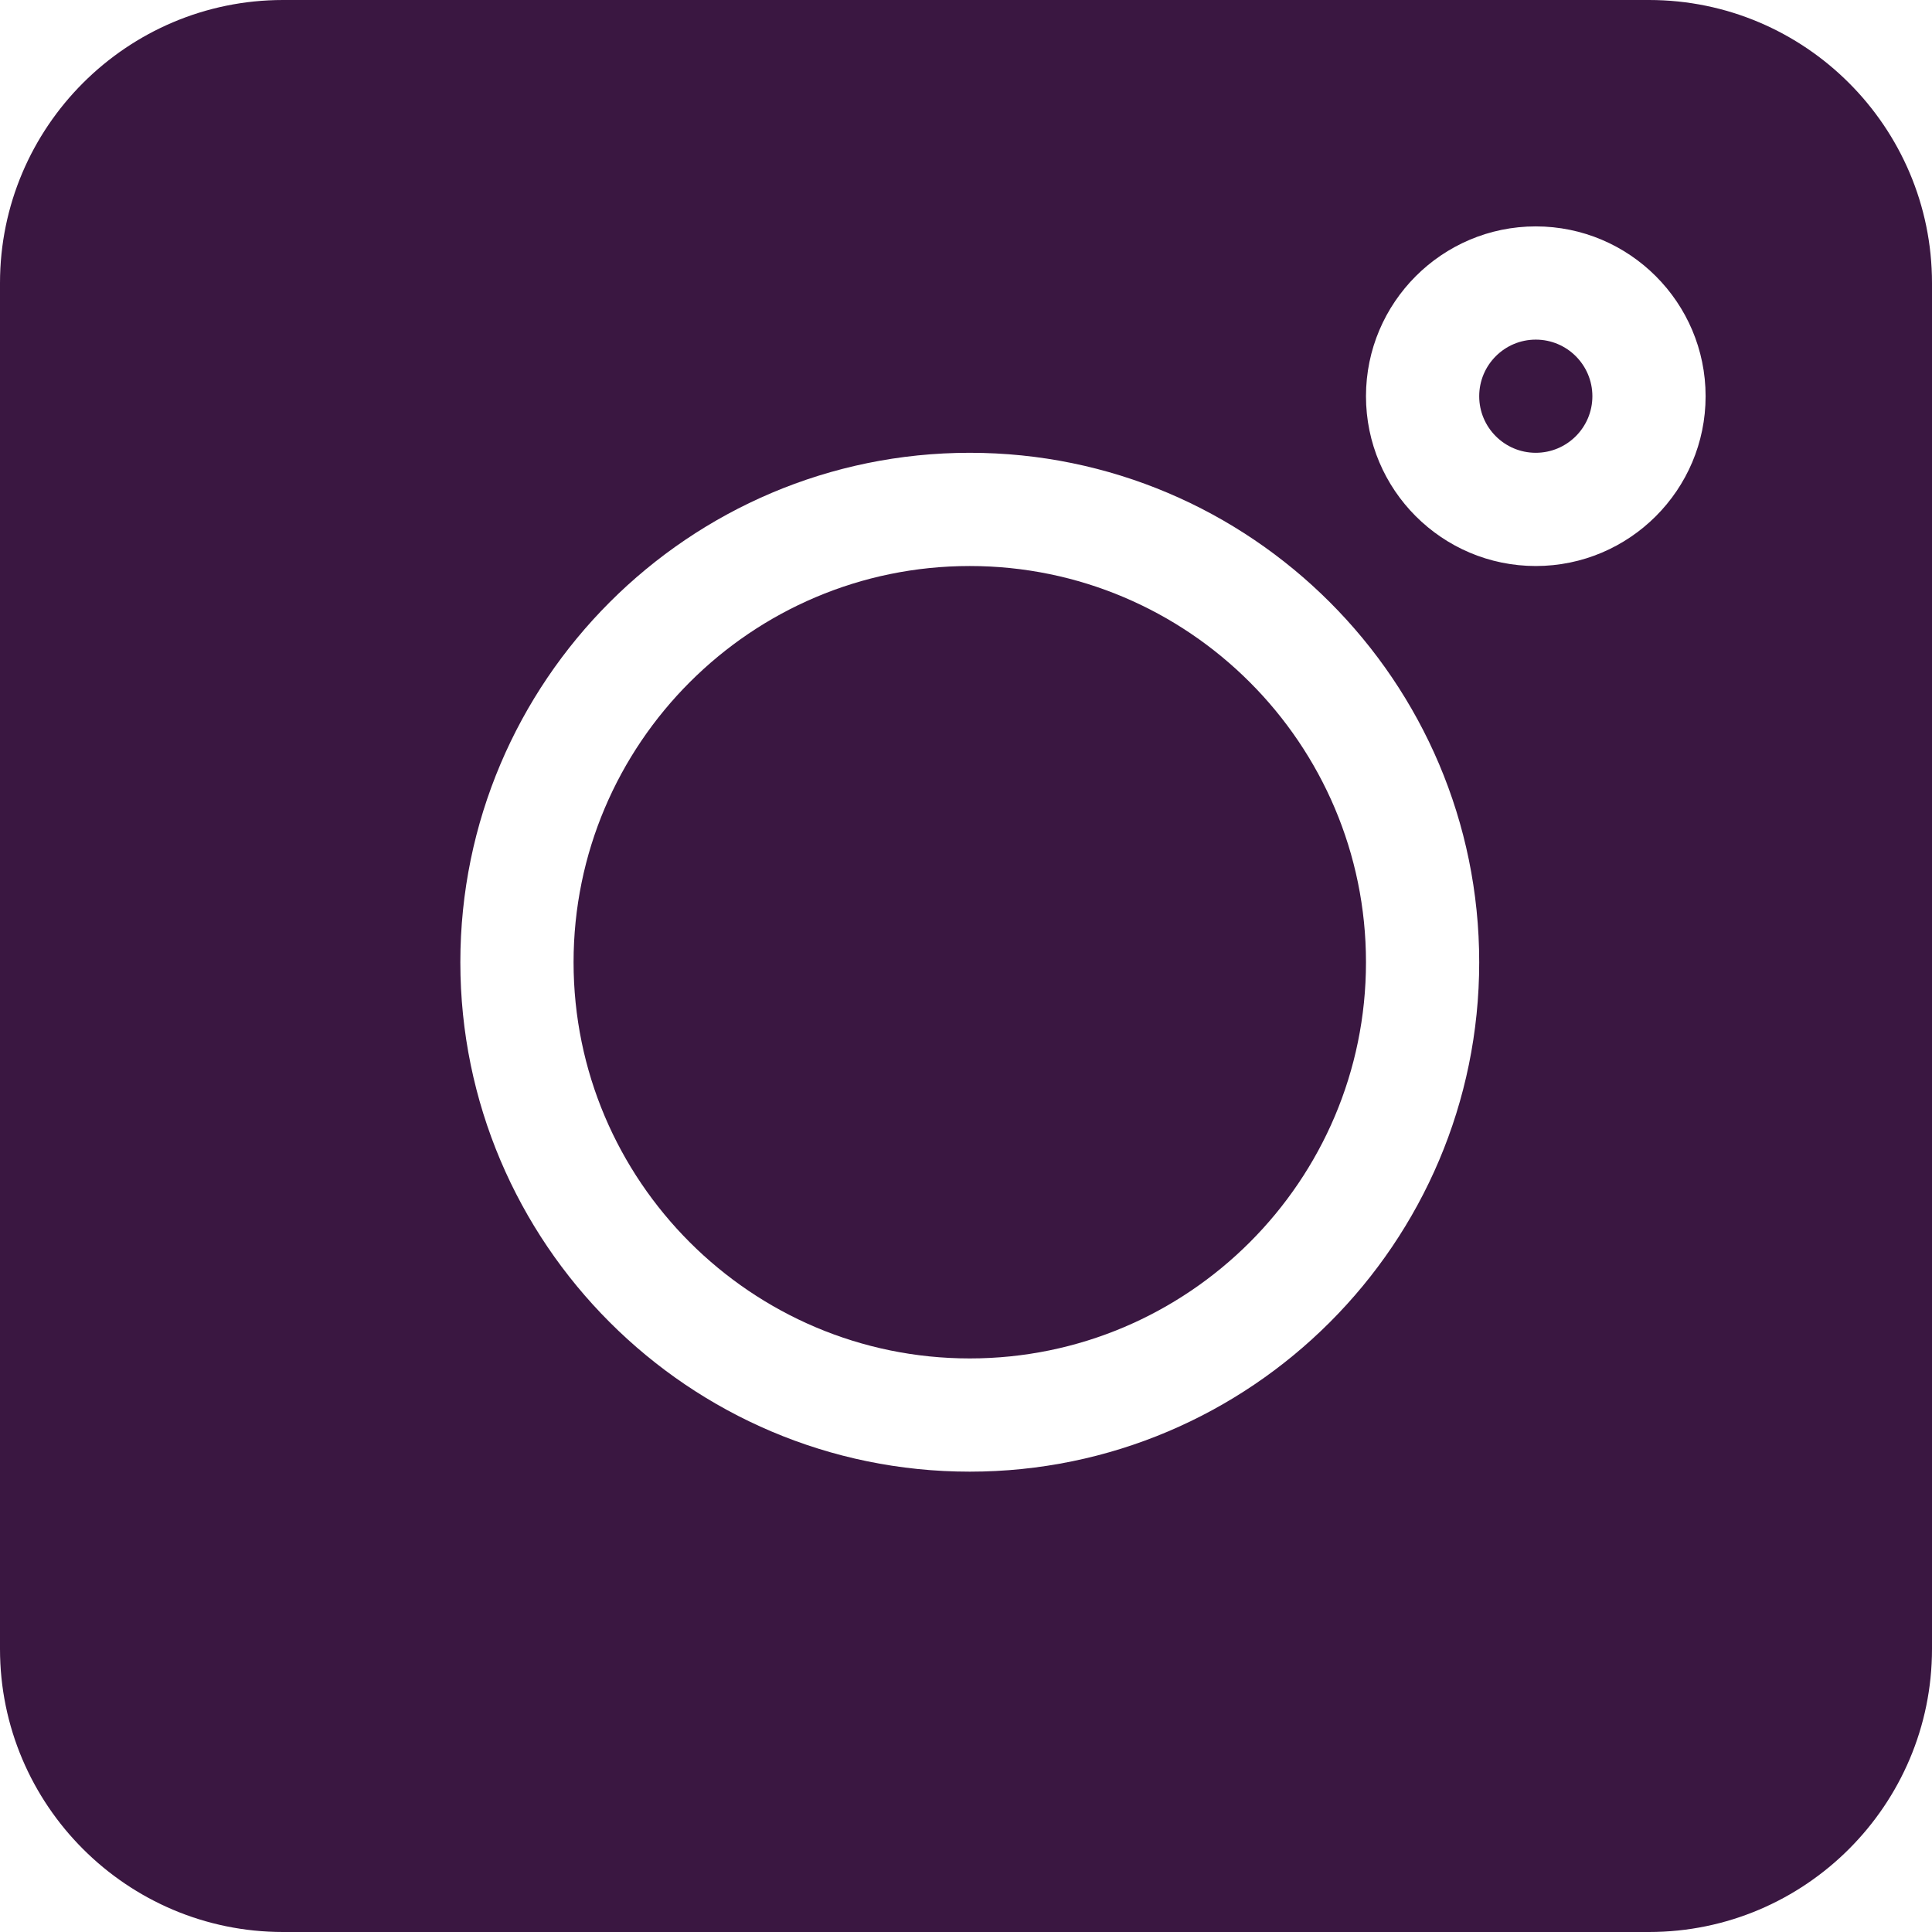
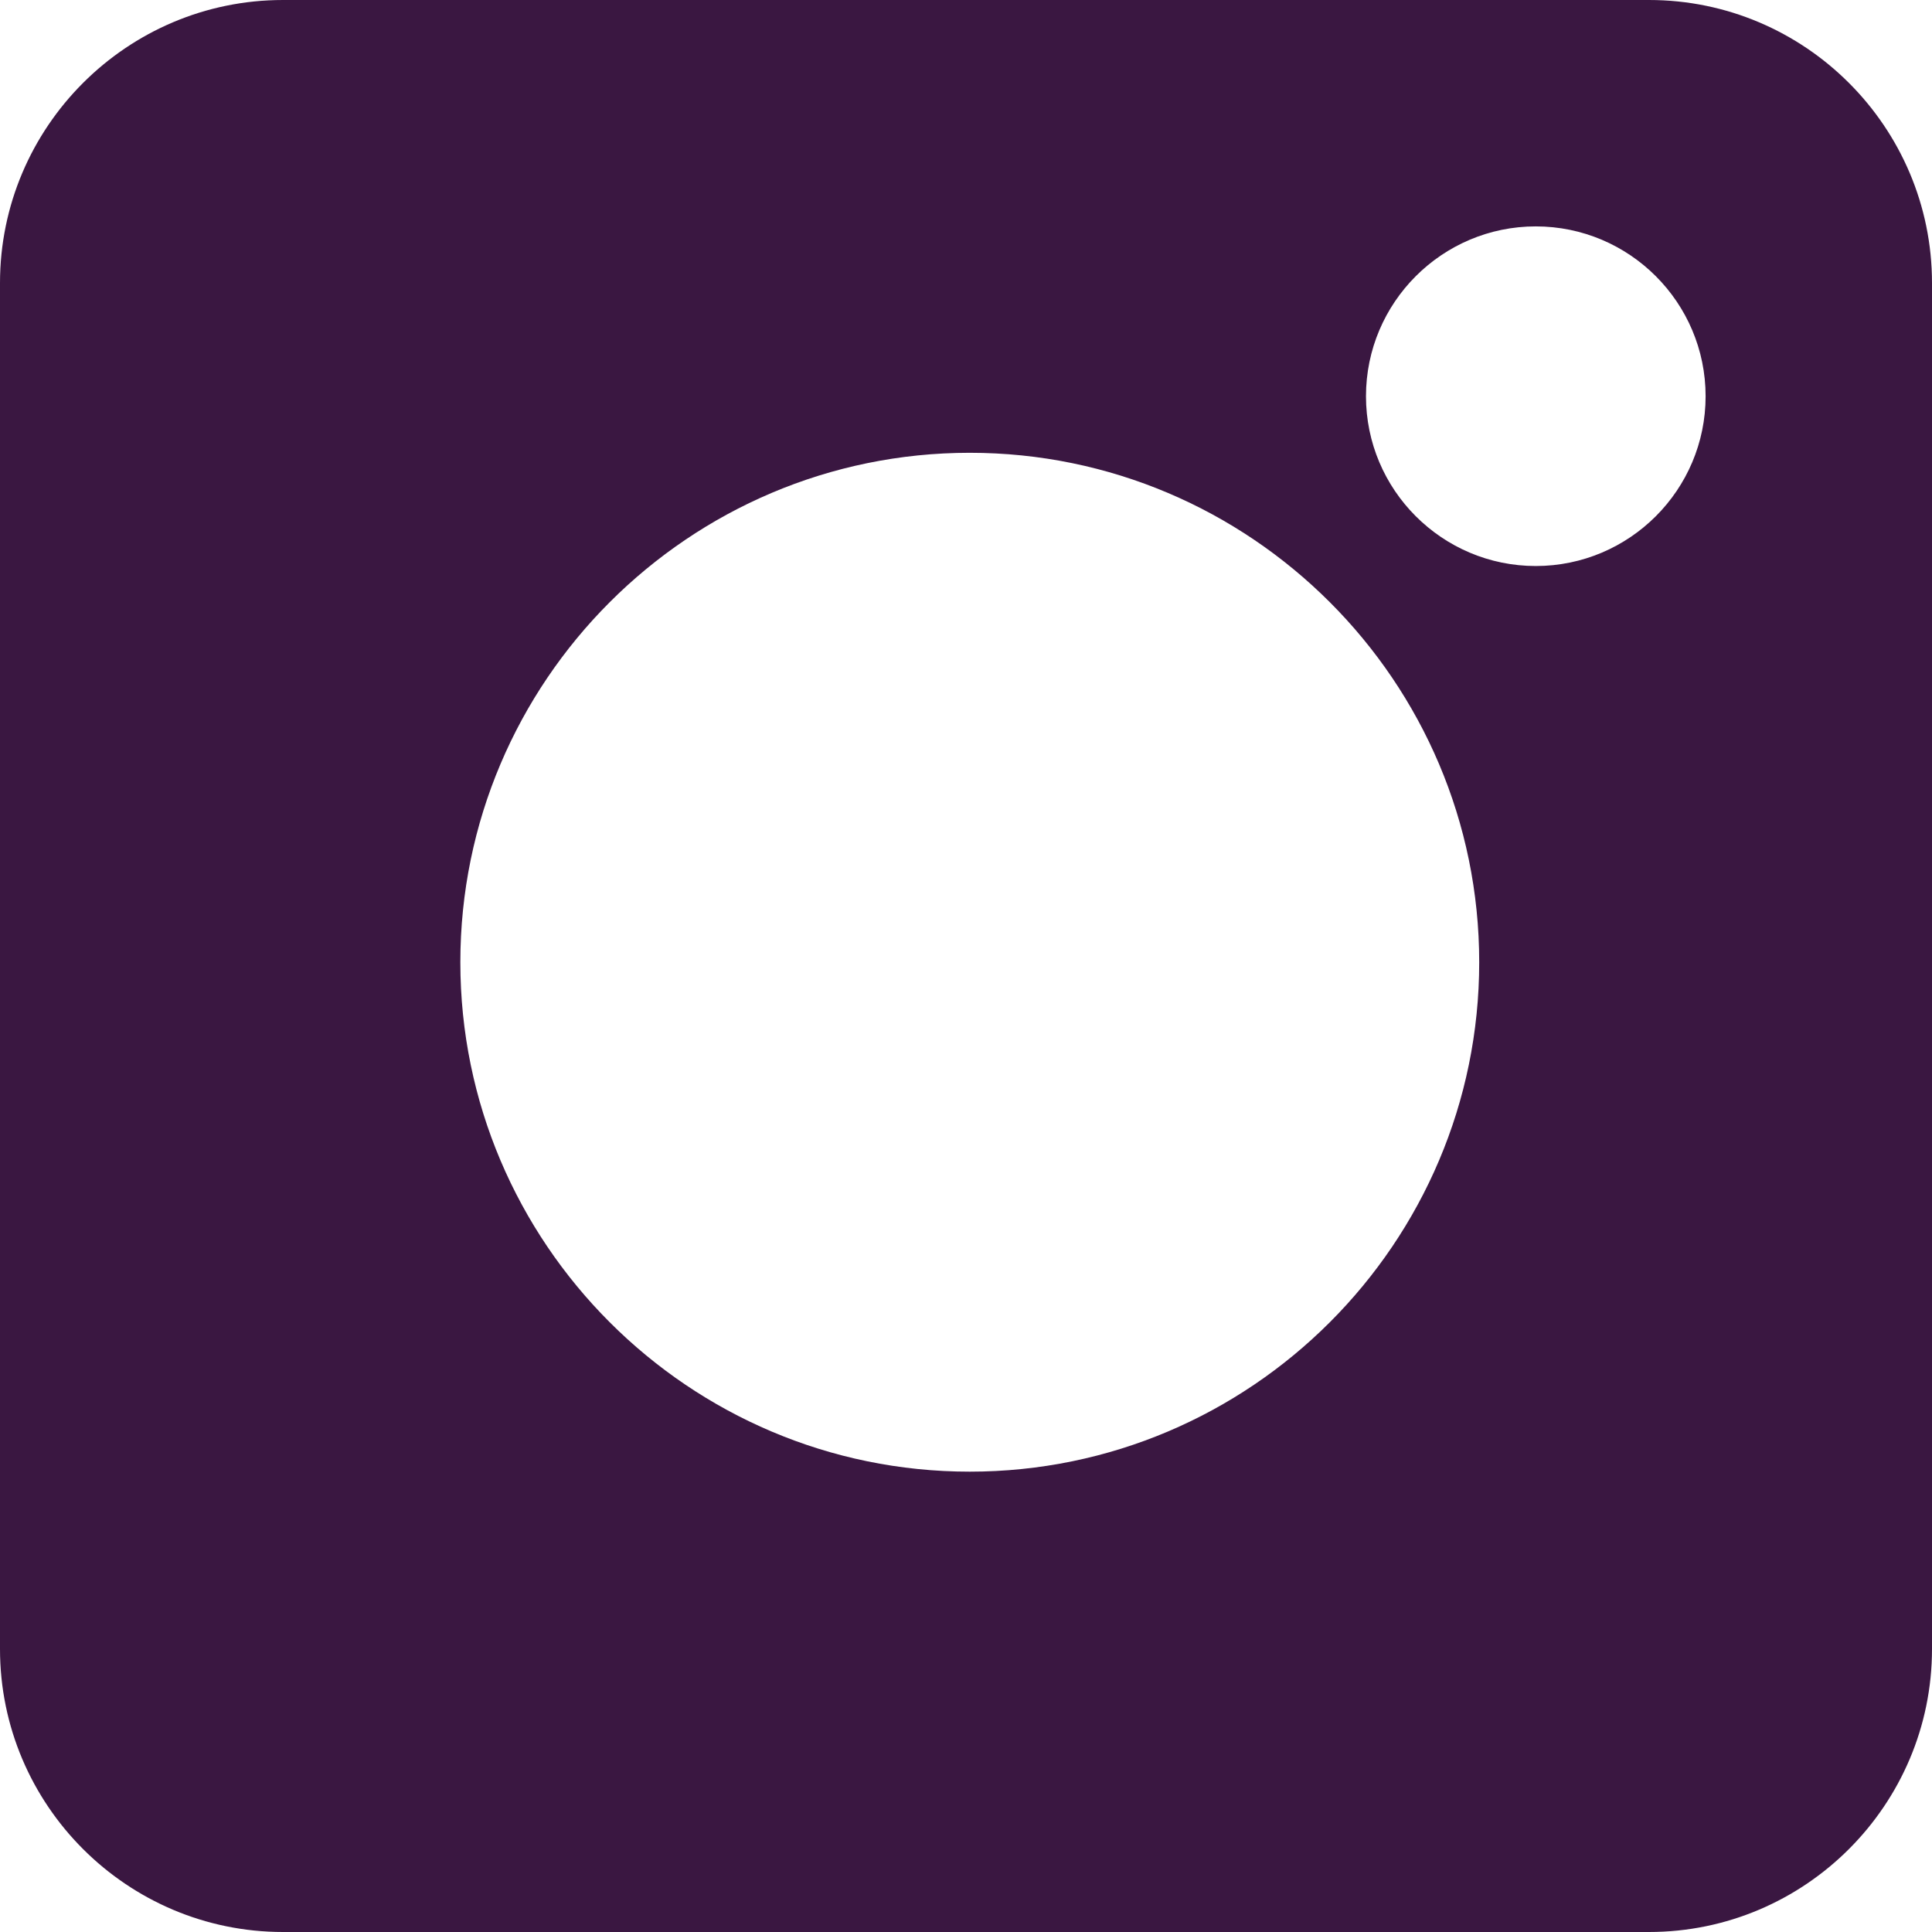
<svg xmlns="http://www.w3.org/2000/svg" width="33" height="33" viewBox="0 0 33 33" fill="none">
  <path d="M28.166 0H4.834C2.169 0 0 2.169 0 4.834V28.166C0 30.831 2.169 33 4.834 33H28.166C30.831 33 33 30.831 33 28.166V4.834C33 2.169 30.831 0 28.166 0ZM16.564 25.137C11.767 25.137 7.863 21.233 7.863 16.436C7.863 11.638 11.767 7.734 16.564 7.734C21.362 7.734 25.266 11.638 25.266 16.436C25.266 21.233 21.362 25.137 16.564 25.137ZM26.232 9.668C24.633 9.668 23.332 8.367 23.332 6.768C23.332 5.168 24.633 3.867 26.232 3.867C27.832 3.867 29.133 5.168 29.133 6.768C29.133 8.367 27.832 9.668 26.232 9.668Z" fill="#3A1741" />
-   <path d="M26.232 5.801C25.699 5.801 25.266 6.234 25.266 6.768C25.266 7.301 25.699 7.734 26.232 7.734C26.766 7.734 27.199 7.301 27.199 6.768C27.199 6.234 26.766 5.801 26.232 5.801Z" fill="#3A1741" />
-   <path d="M16.564 9.668C12.833 9.668 9.797 12.704 9.797 16.436C9.797 20.167 12.833 23.203 16.564 23.203C20.296 23.203 23.332 20.167 23.332 16.436C23.332 12.704 20.296 9.668 16.564 9.668Z" fill="#3A1741" />
</svg>